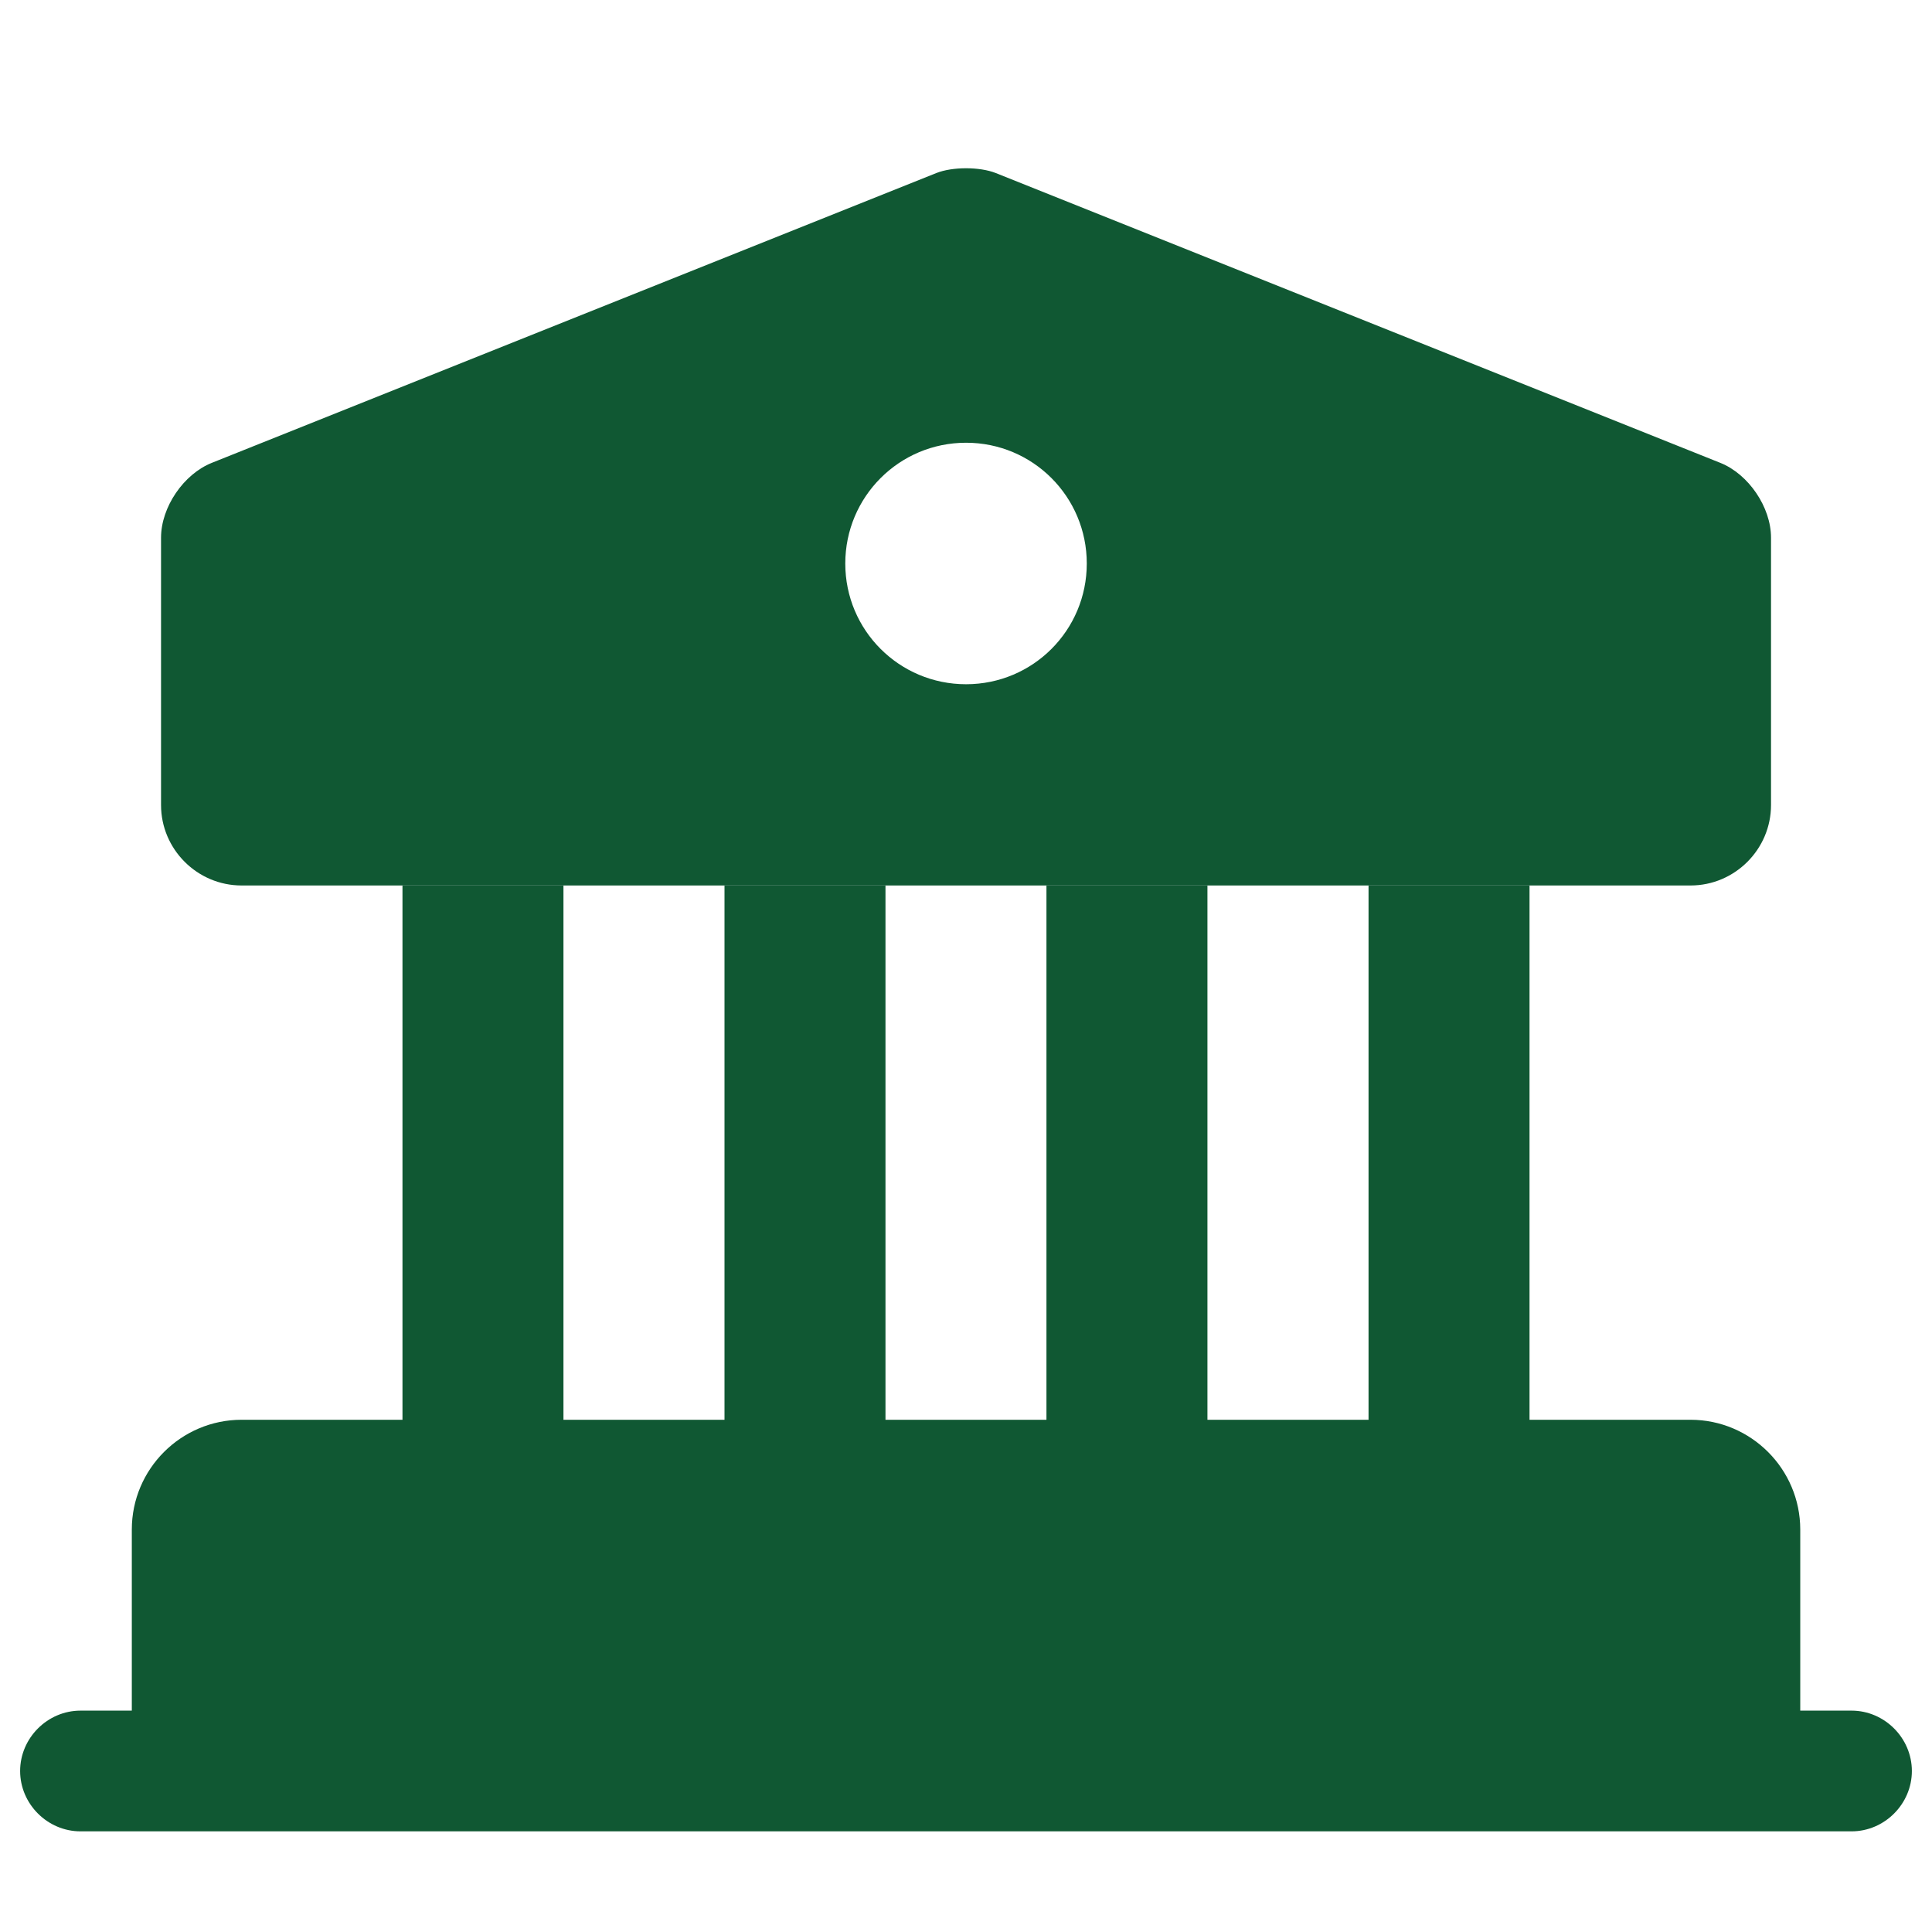
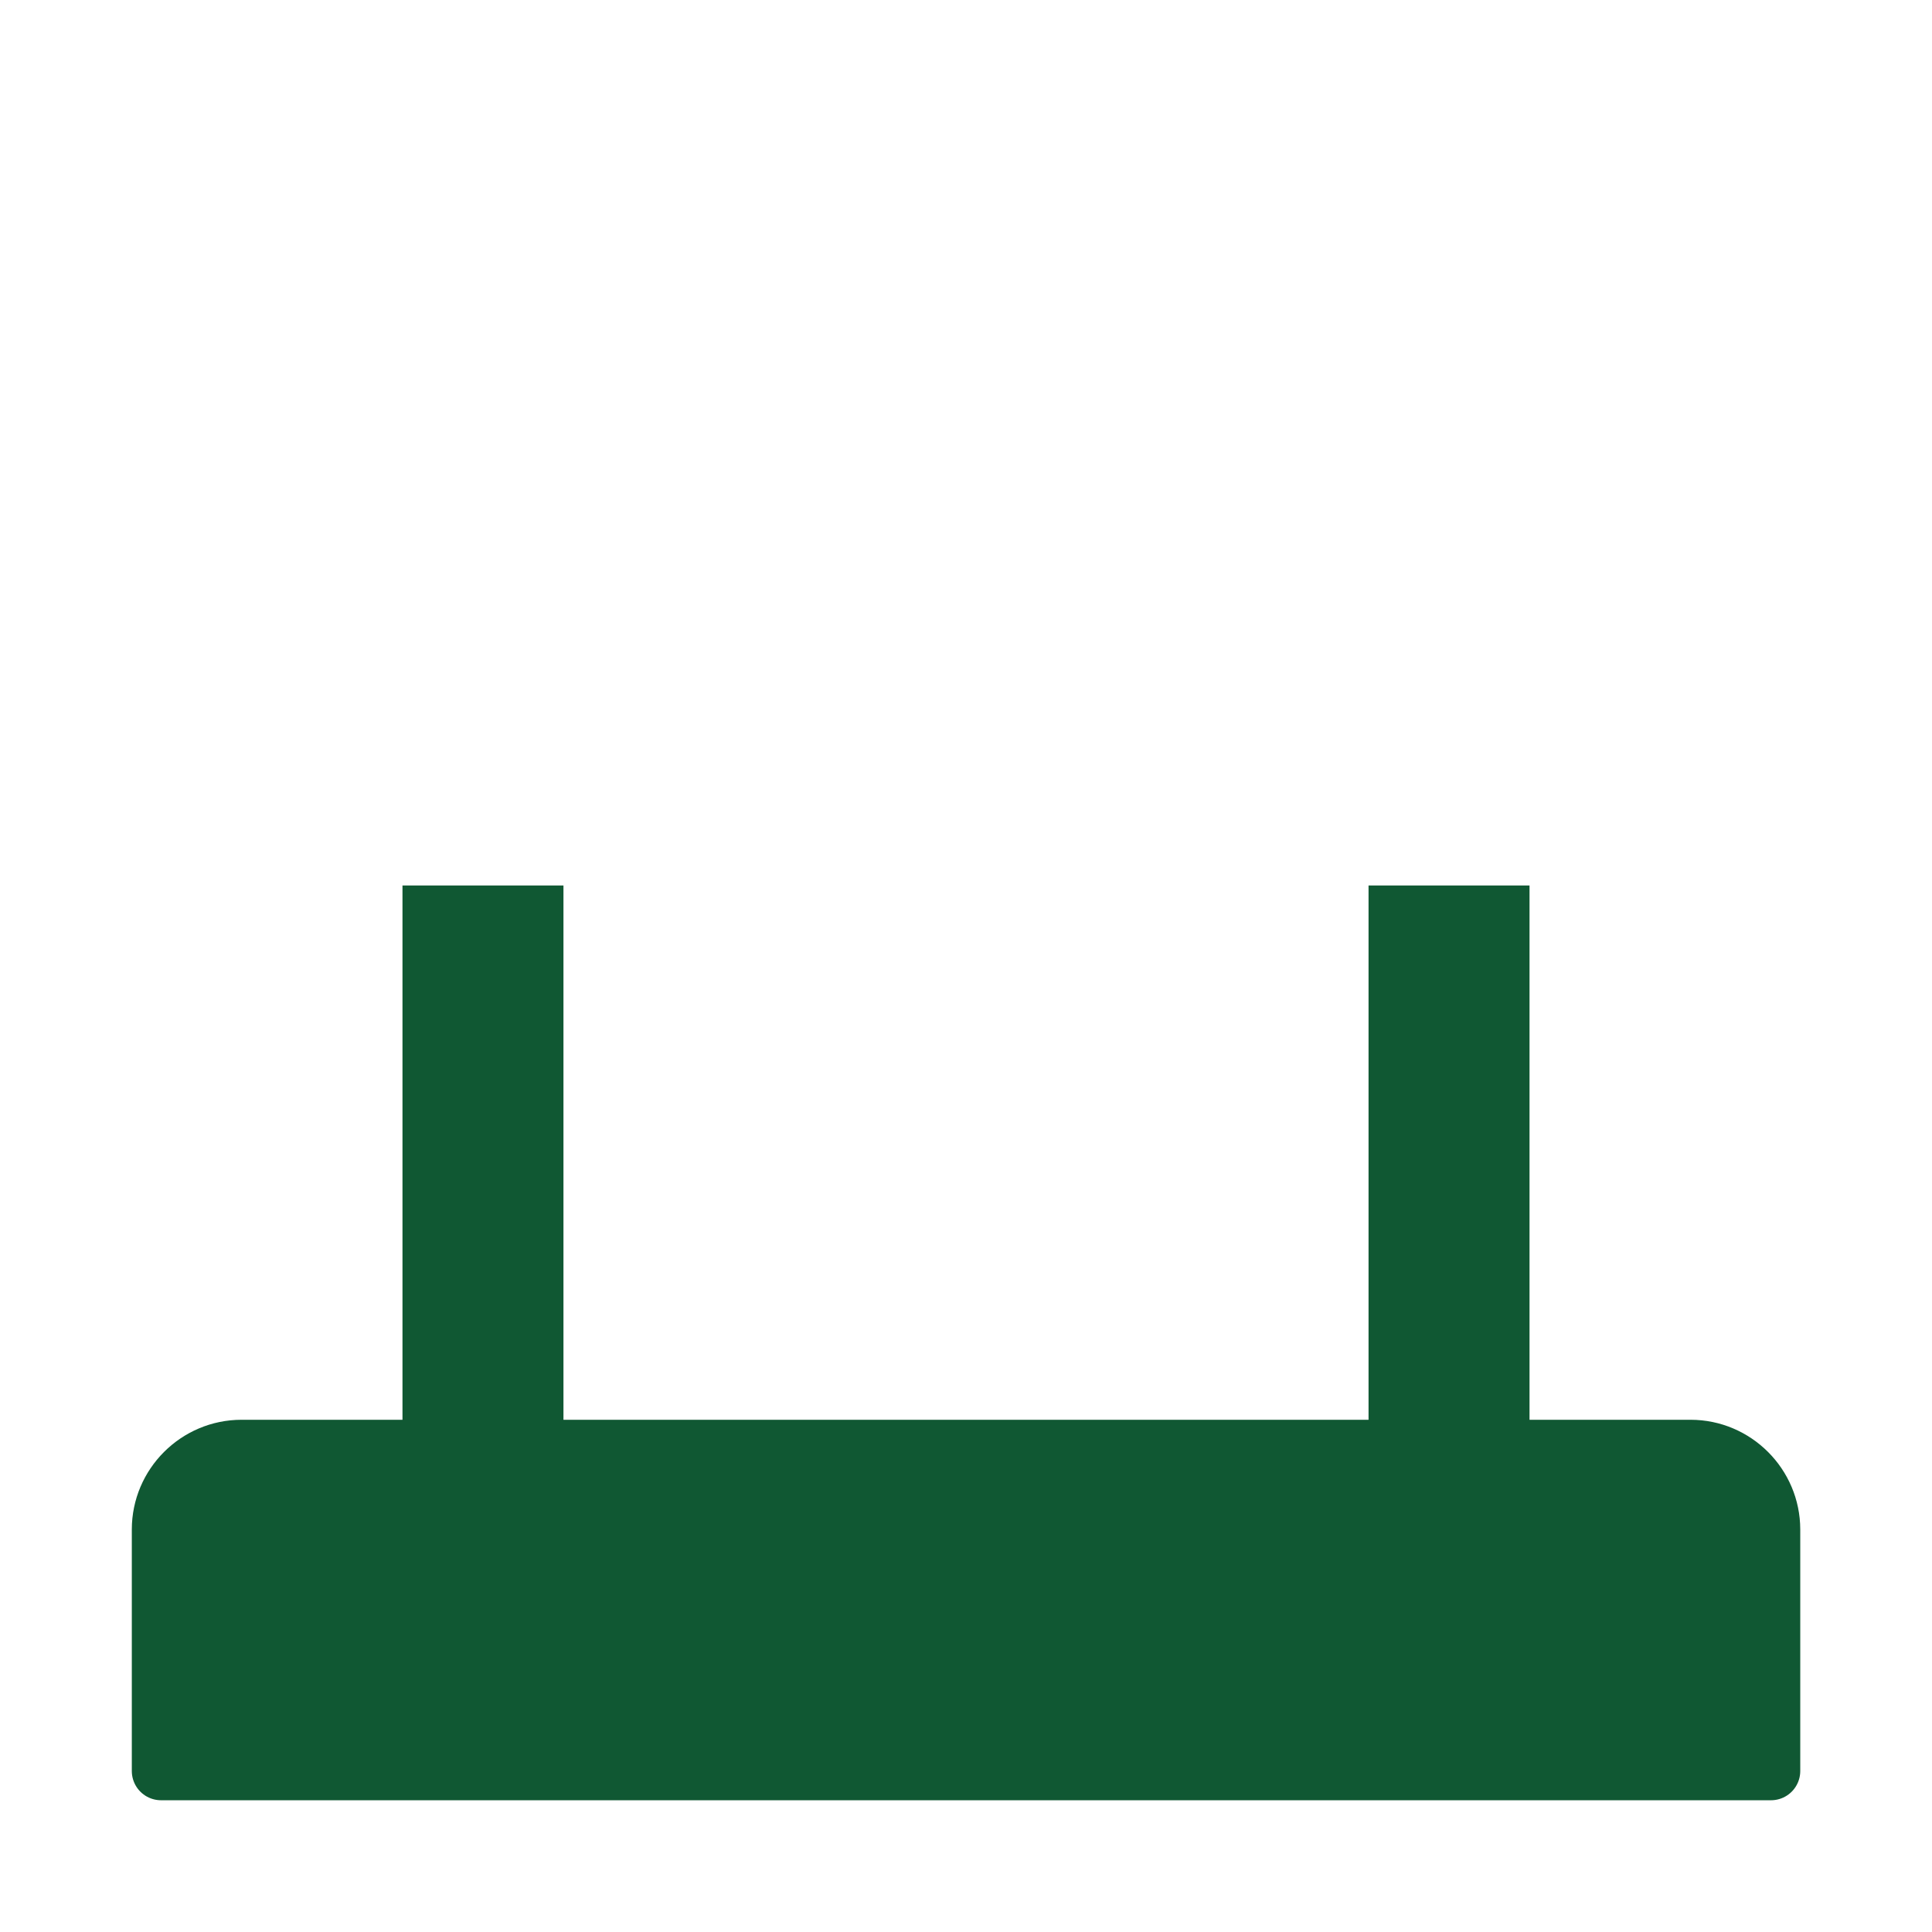
<svg xmlns="http://www.w3.org/2000/svg" width="31" height="31" viewBox="0 0 31 31" fill="none">
  <path d="M28.417 24.542V28.417H2.584V24.542C2.584 23.831 3.165 23.25 3.876 23.25H27.126C27.836 23.25 28.417 23.831 28.417 24.542Z" fill="#105833" stroke="#105833" stroke-width="0.938" stroke-miterlimit="10" stroke-linecap="round" stroke-linejoin="round" />
  <path d="M9.041 14.208H6.458V23.25H9.041V14.208Z" fill="#105833" />
-   <path d="M14.208 14.208H11.625V23.25H14.208V14.208Z" fill="#105833" />
-   <path d="M19.374 14.208H16.791V23.25H19.374V14.208Z" fill="#105833" />
  <path d="M24.542 14.208H21.959V23.25H24.542V14.208Z" fill="#105833" />
-   <path d="M29.709 29.385H1.292C0.762 29.385 0.323 28.946 0.323 28.417C0.323 27.887 0.762 27.448 1.292 27.448H29.709C30.238 27.448 30.677 27.887 30.677 28.417C30.677 28.946 30.238 29.385 29.709 29.385Z" fill="#105833" />
-   <path d="M27.604 7.427L15.979 2.777C15.72 2.674 15.281 2.674 15.023 2.777L3.398 7.427C2.946 7.608 2.584 8.137 2.584 8.628V12.917C2.584 13.627 3.165 14.208 3.876 14.208H27.126C27.836 14.208 28.417 13.627 28.417 12.917V8.628C28.417 8.137 28.056 7.608 27.604 7.427ZM15.501 10.979C14.429 10.979 13.563 10.114 13.563 9.042C13.563 7.97 14.429 7.104 15.501 7.104C16.573 7.104 17.438 7.97 17.438 9.042C17.438 10.114 16.573 10.979 15.501 10.979Z" fill="#105833" />
</svg>